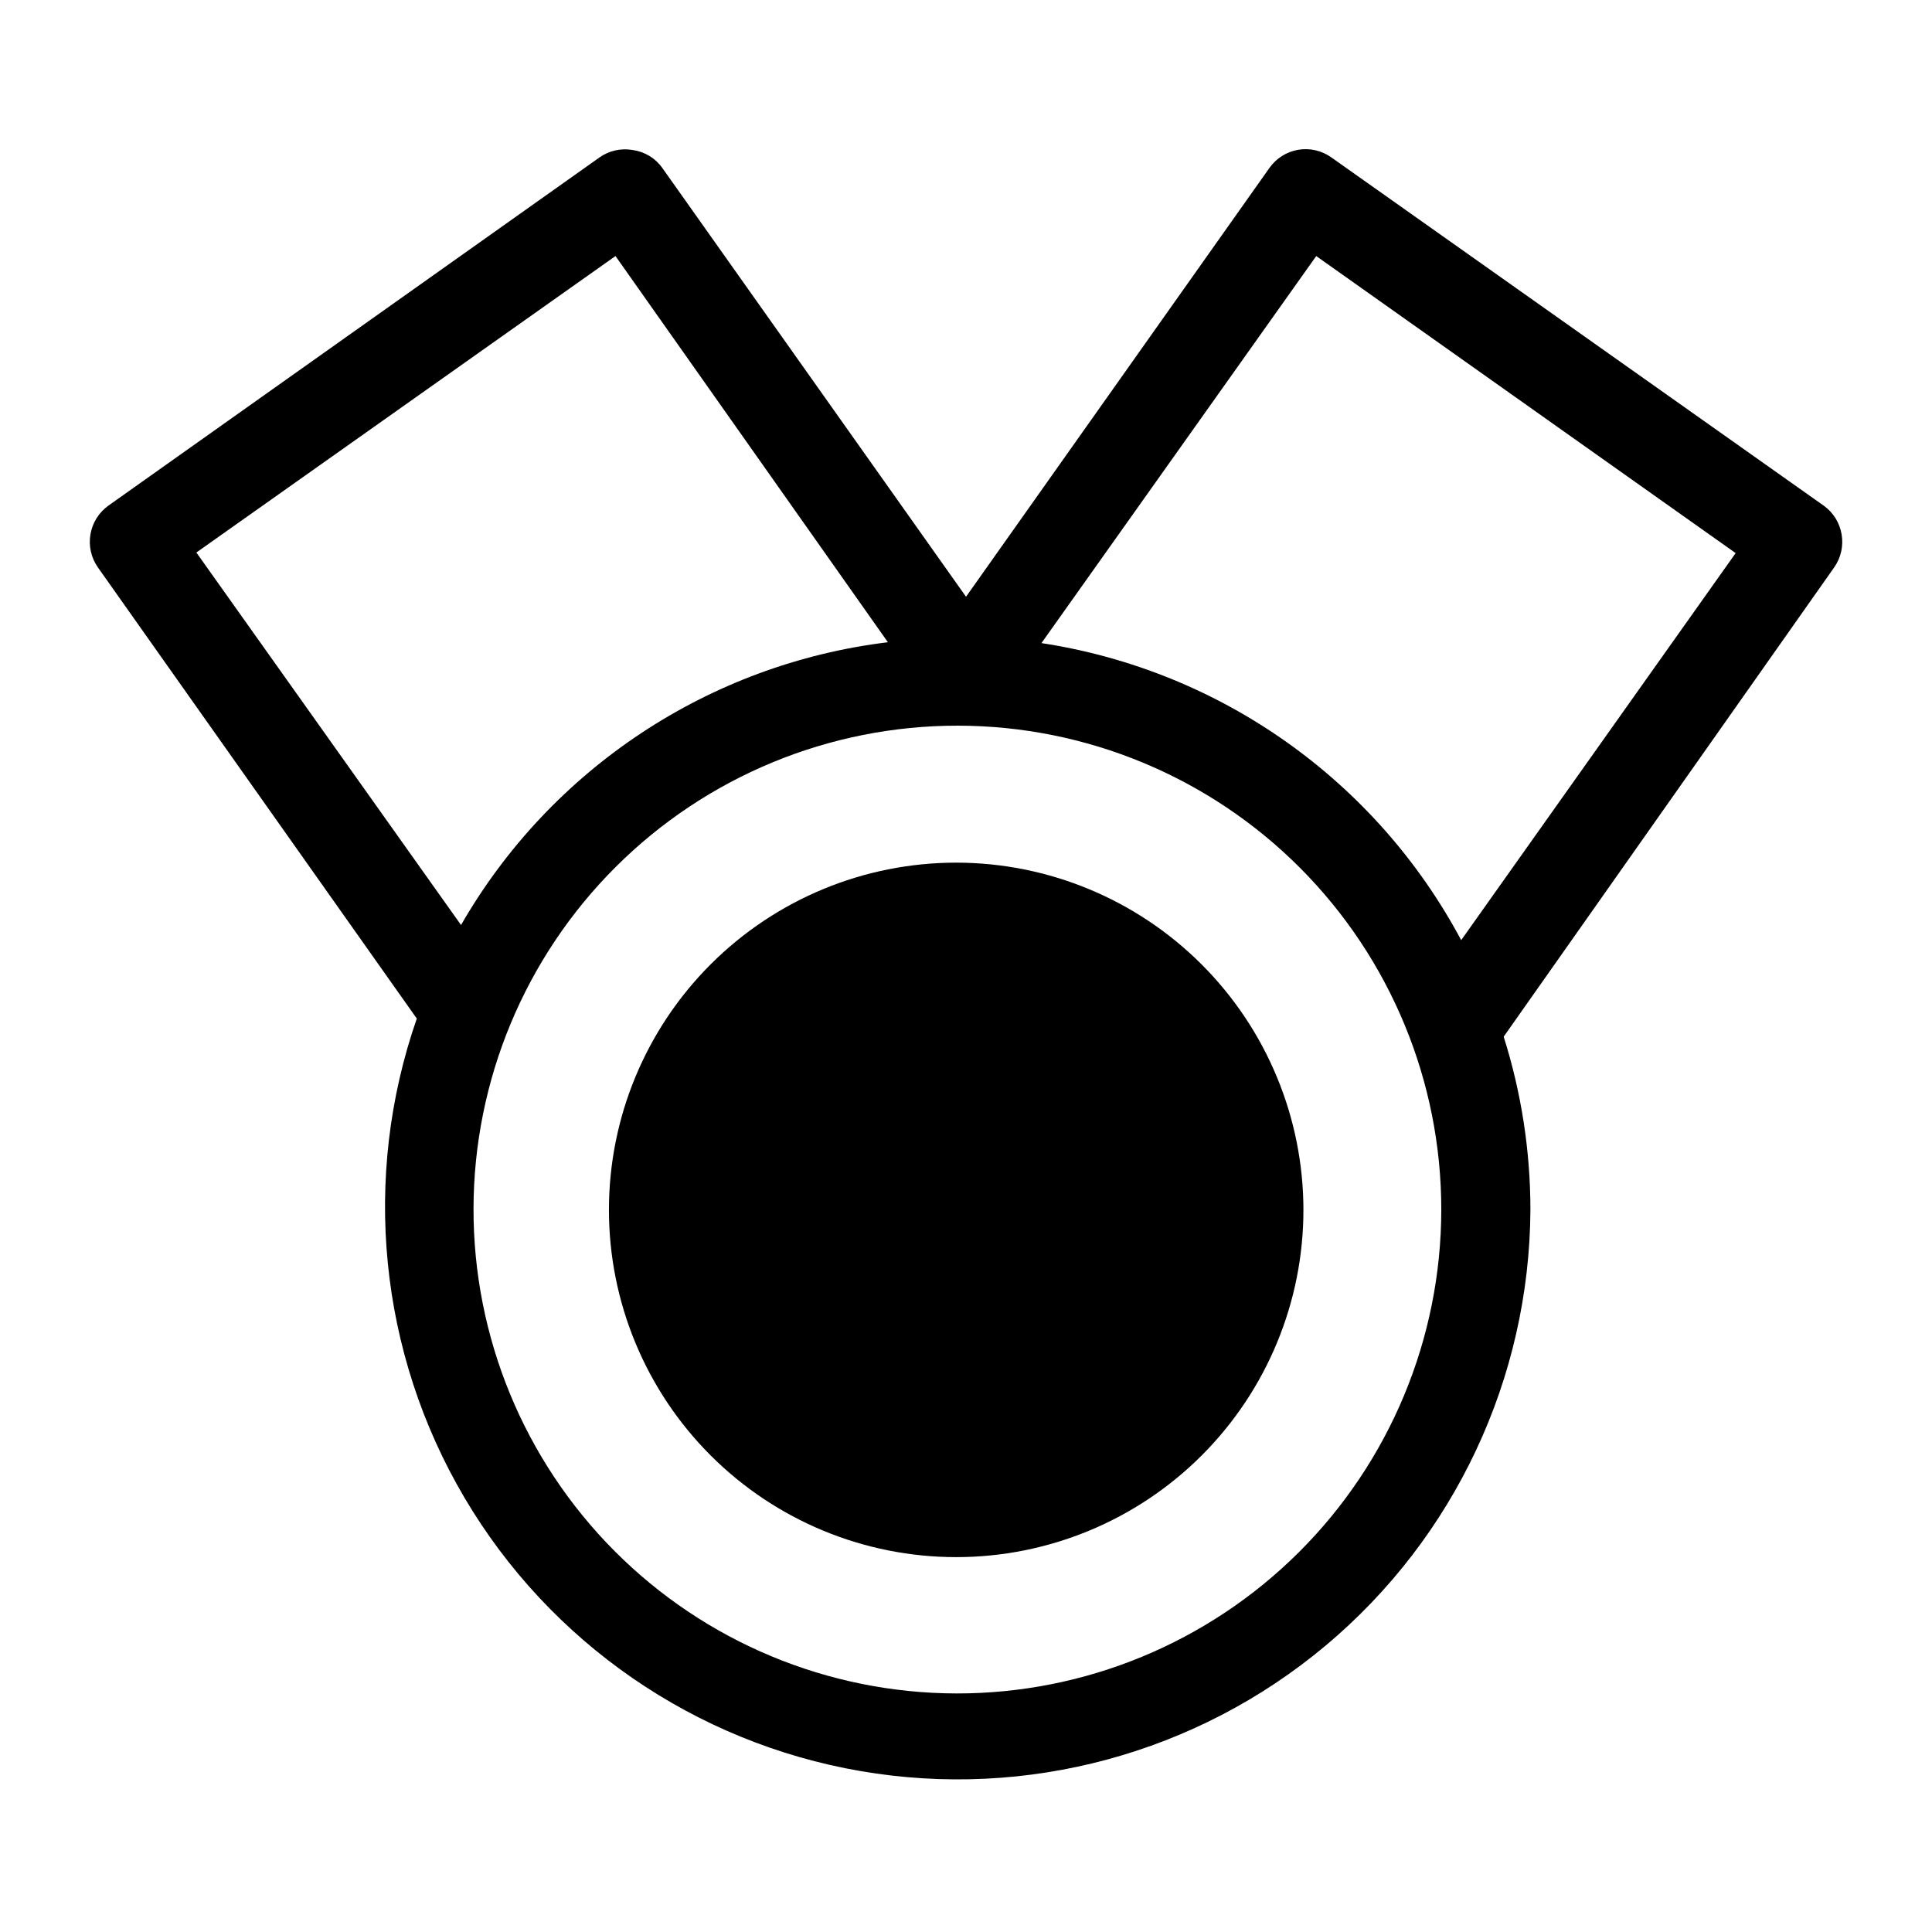
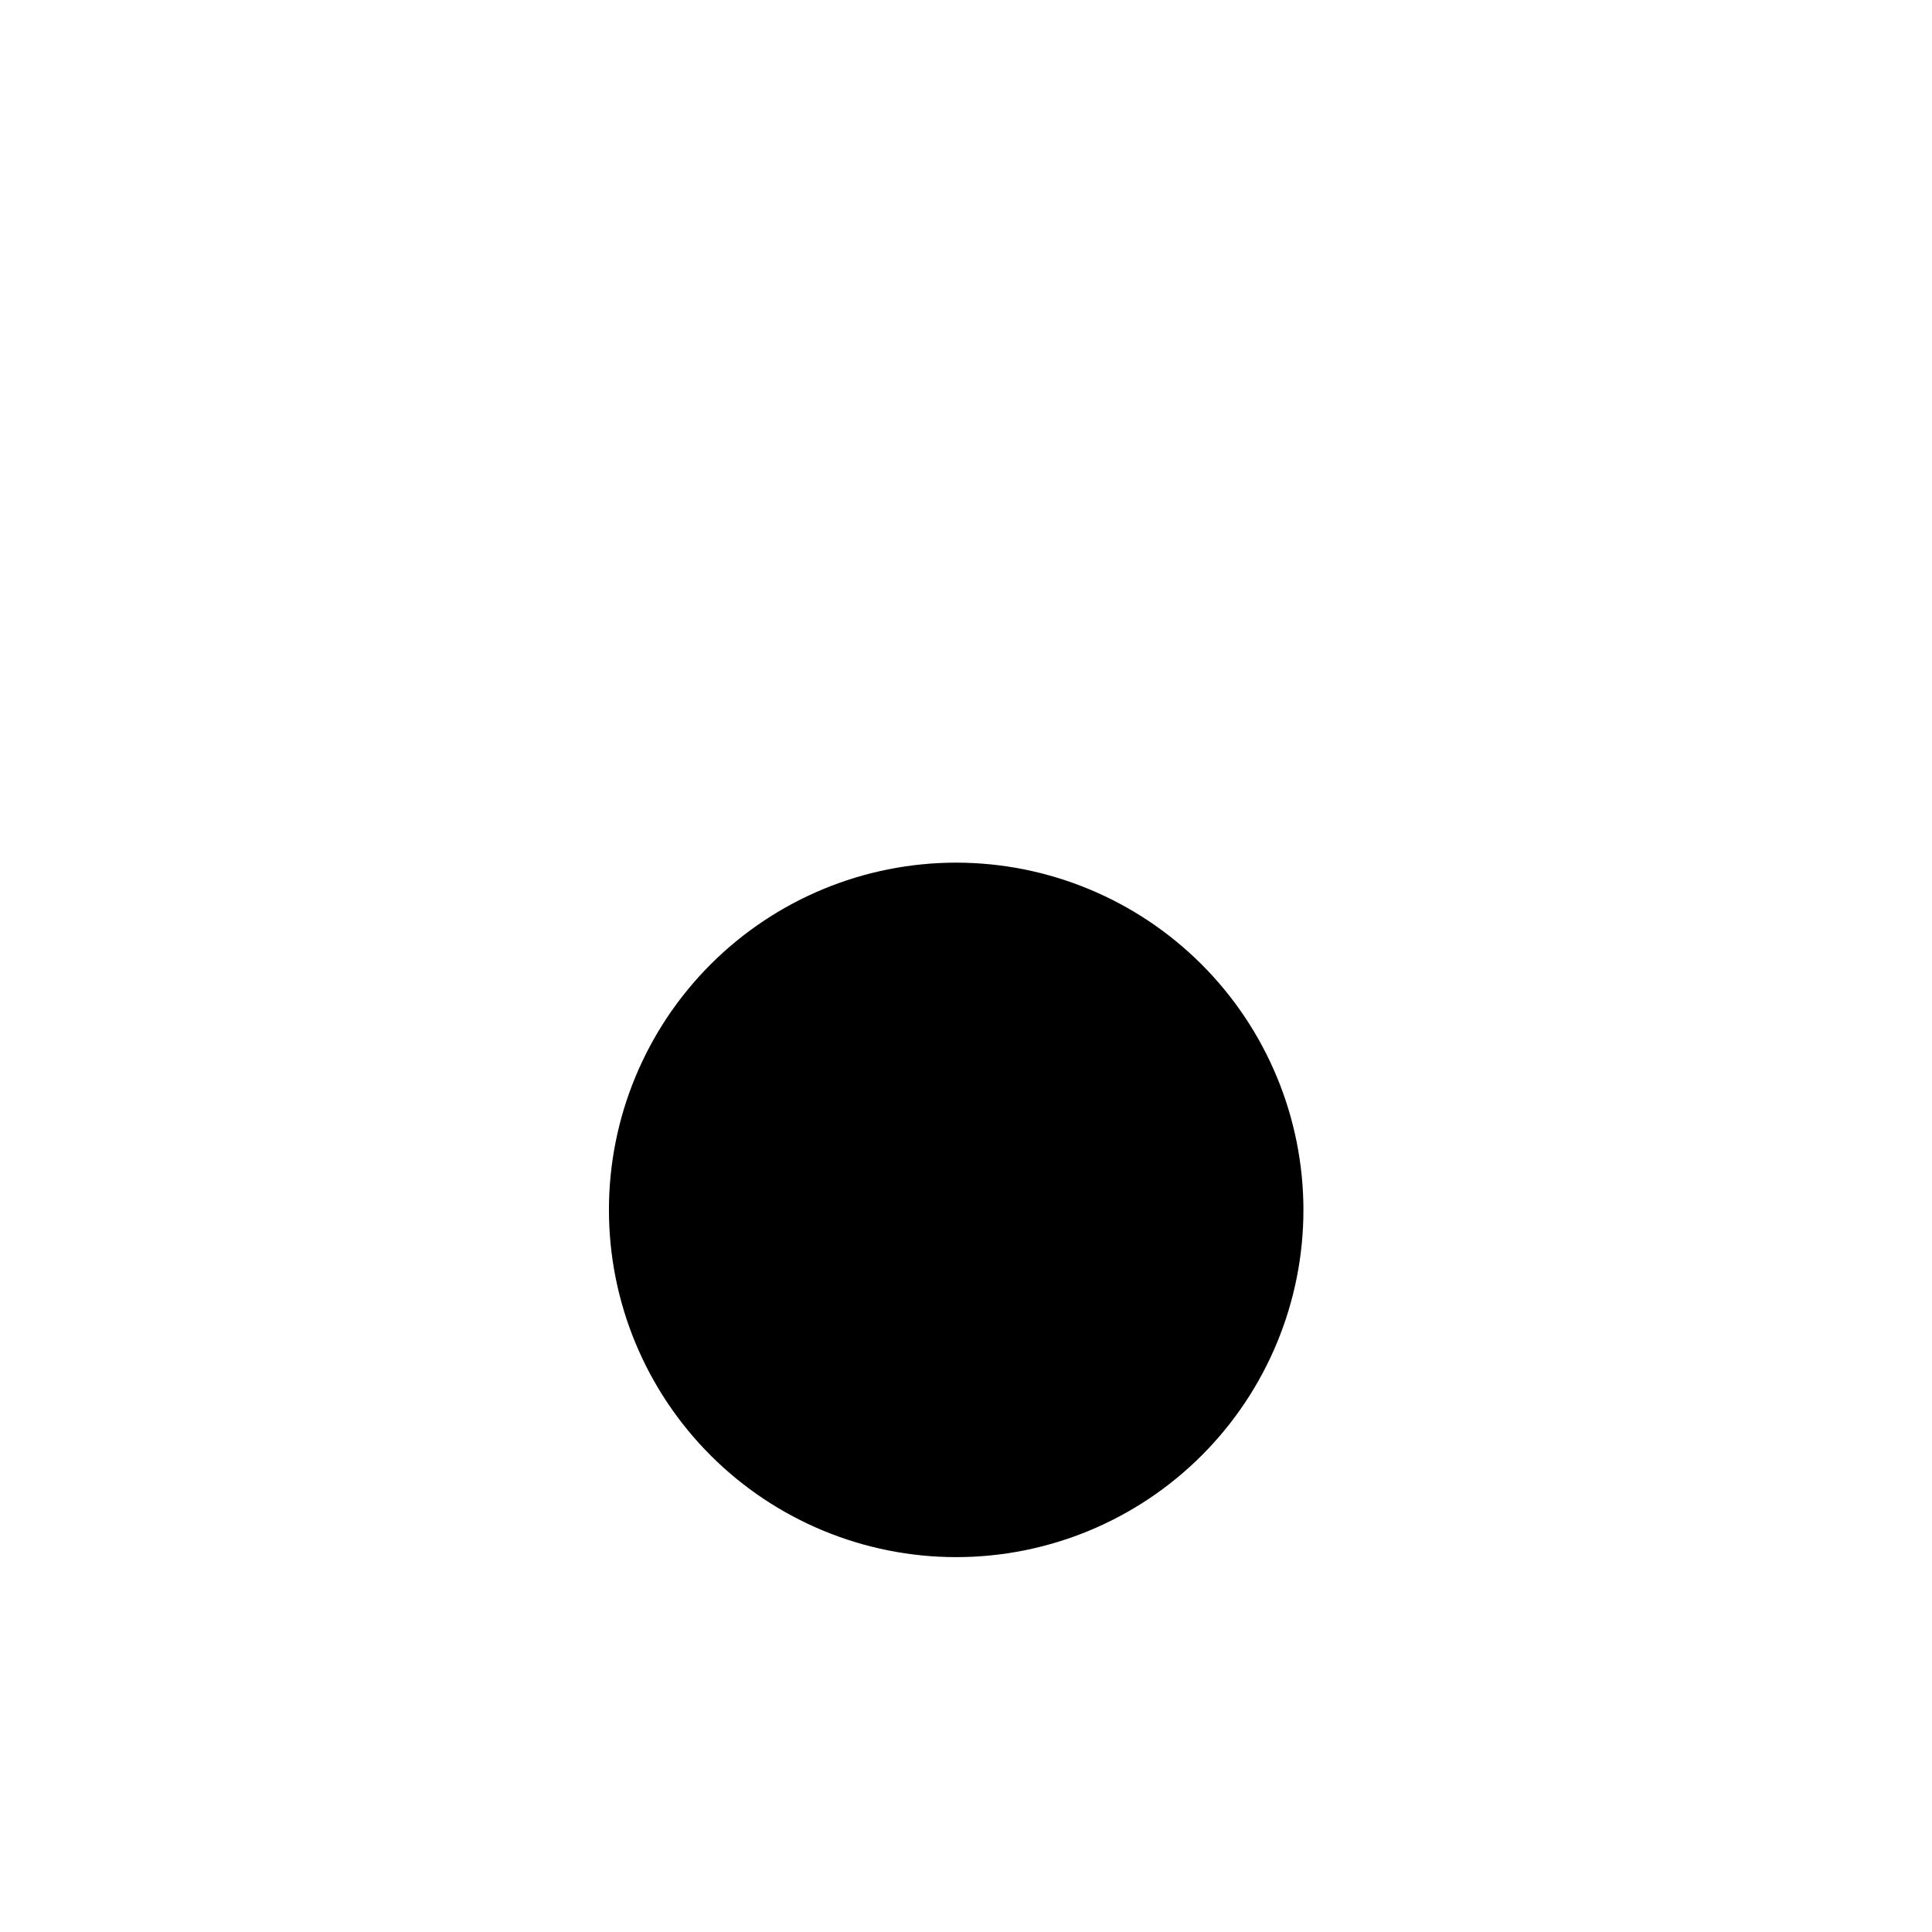
<svg xmlns="http://www.w3.org/2000/svg" fill="#000000" width="800px" height="800px" version="1.1" viewBox="144 144 512 512">
  <g>
-     <path d="m627.27 277.98-130.44-92.258c-2.551-1.828-5.727-2.555-8.82-2.023-3.09 0.535-5.84 2.281-7.633 4.856l-80.371 113.59-80.453-113.59c-1.848-2.621-4.695-4.359-7.871-4.801-3.086-0.547-6.262 0.16-8.816 1.969l-130.12 92.258c-5.301 3.789-6.531 11.148-2.758 16.453l84.469 119.5c-14.648 42.121-10.031 88.559 12.633 126.97 22.66 38.41 61.07 64.914 105.02 72.461 43.953 7.551 89.004-4.613 123.19-33.258 34.18-28.648 54.031-70.879 54.277-115.48-0.004-15.57-2.394-31.047-7.086-45.895l87.539-124.3c3.773-5.305 2.543-12.664-2.754-16.453zm-431.23 12.441 111.07-78.566 72.188 102.34v0.004c-47.402 5.781-89.312 33.547-113.12 74.941zm201.37 302.36c-33.996-0.086-66.57-13.664-90.559-37.754-23.984-24.09-37.426-56.723-37.363-90.719s13.621-66.574 37.699-90.578c24.074-24.004 56.695-37.461 90.691-37.422 34 0.043 66.586 13.582 90.605 37.645 24.016 24.062 37.496 56.676 37.473 90.672-0.039 34.043-13.609 66.676-37.719 90.711-24.109 24.039-56.785 37.508-90.828 37.445zm133.82-199.63v-0.004c-22.59-42.309-63.816-71.488-111.23-78.719l72.816-102.57 111.15 78.719z" />
    <path d="m397.4 372.61c-24.406 0-47.816 9.695-65.074 26.953-17.258 17.258-26.953 40.664-26.953 65.07s9.695 47.812 26.953 65.07c17.258 17.258 40.668 26.953 65.074 26.953s47.812-9.695 65.07-26.953c17.258-17.258 26.953-40.664 26.953-65.07-0.023-24.402-9.723-47.797-26.977-65.047-17.254-17.254-40.648-26.957-65.047-26.977z" />
  </g>
</svg>